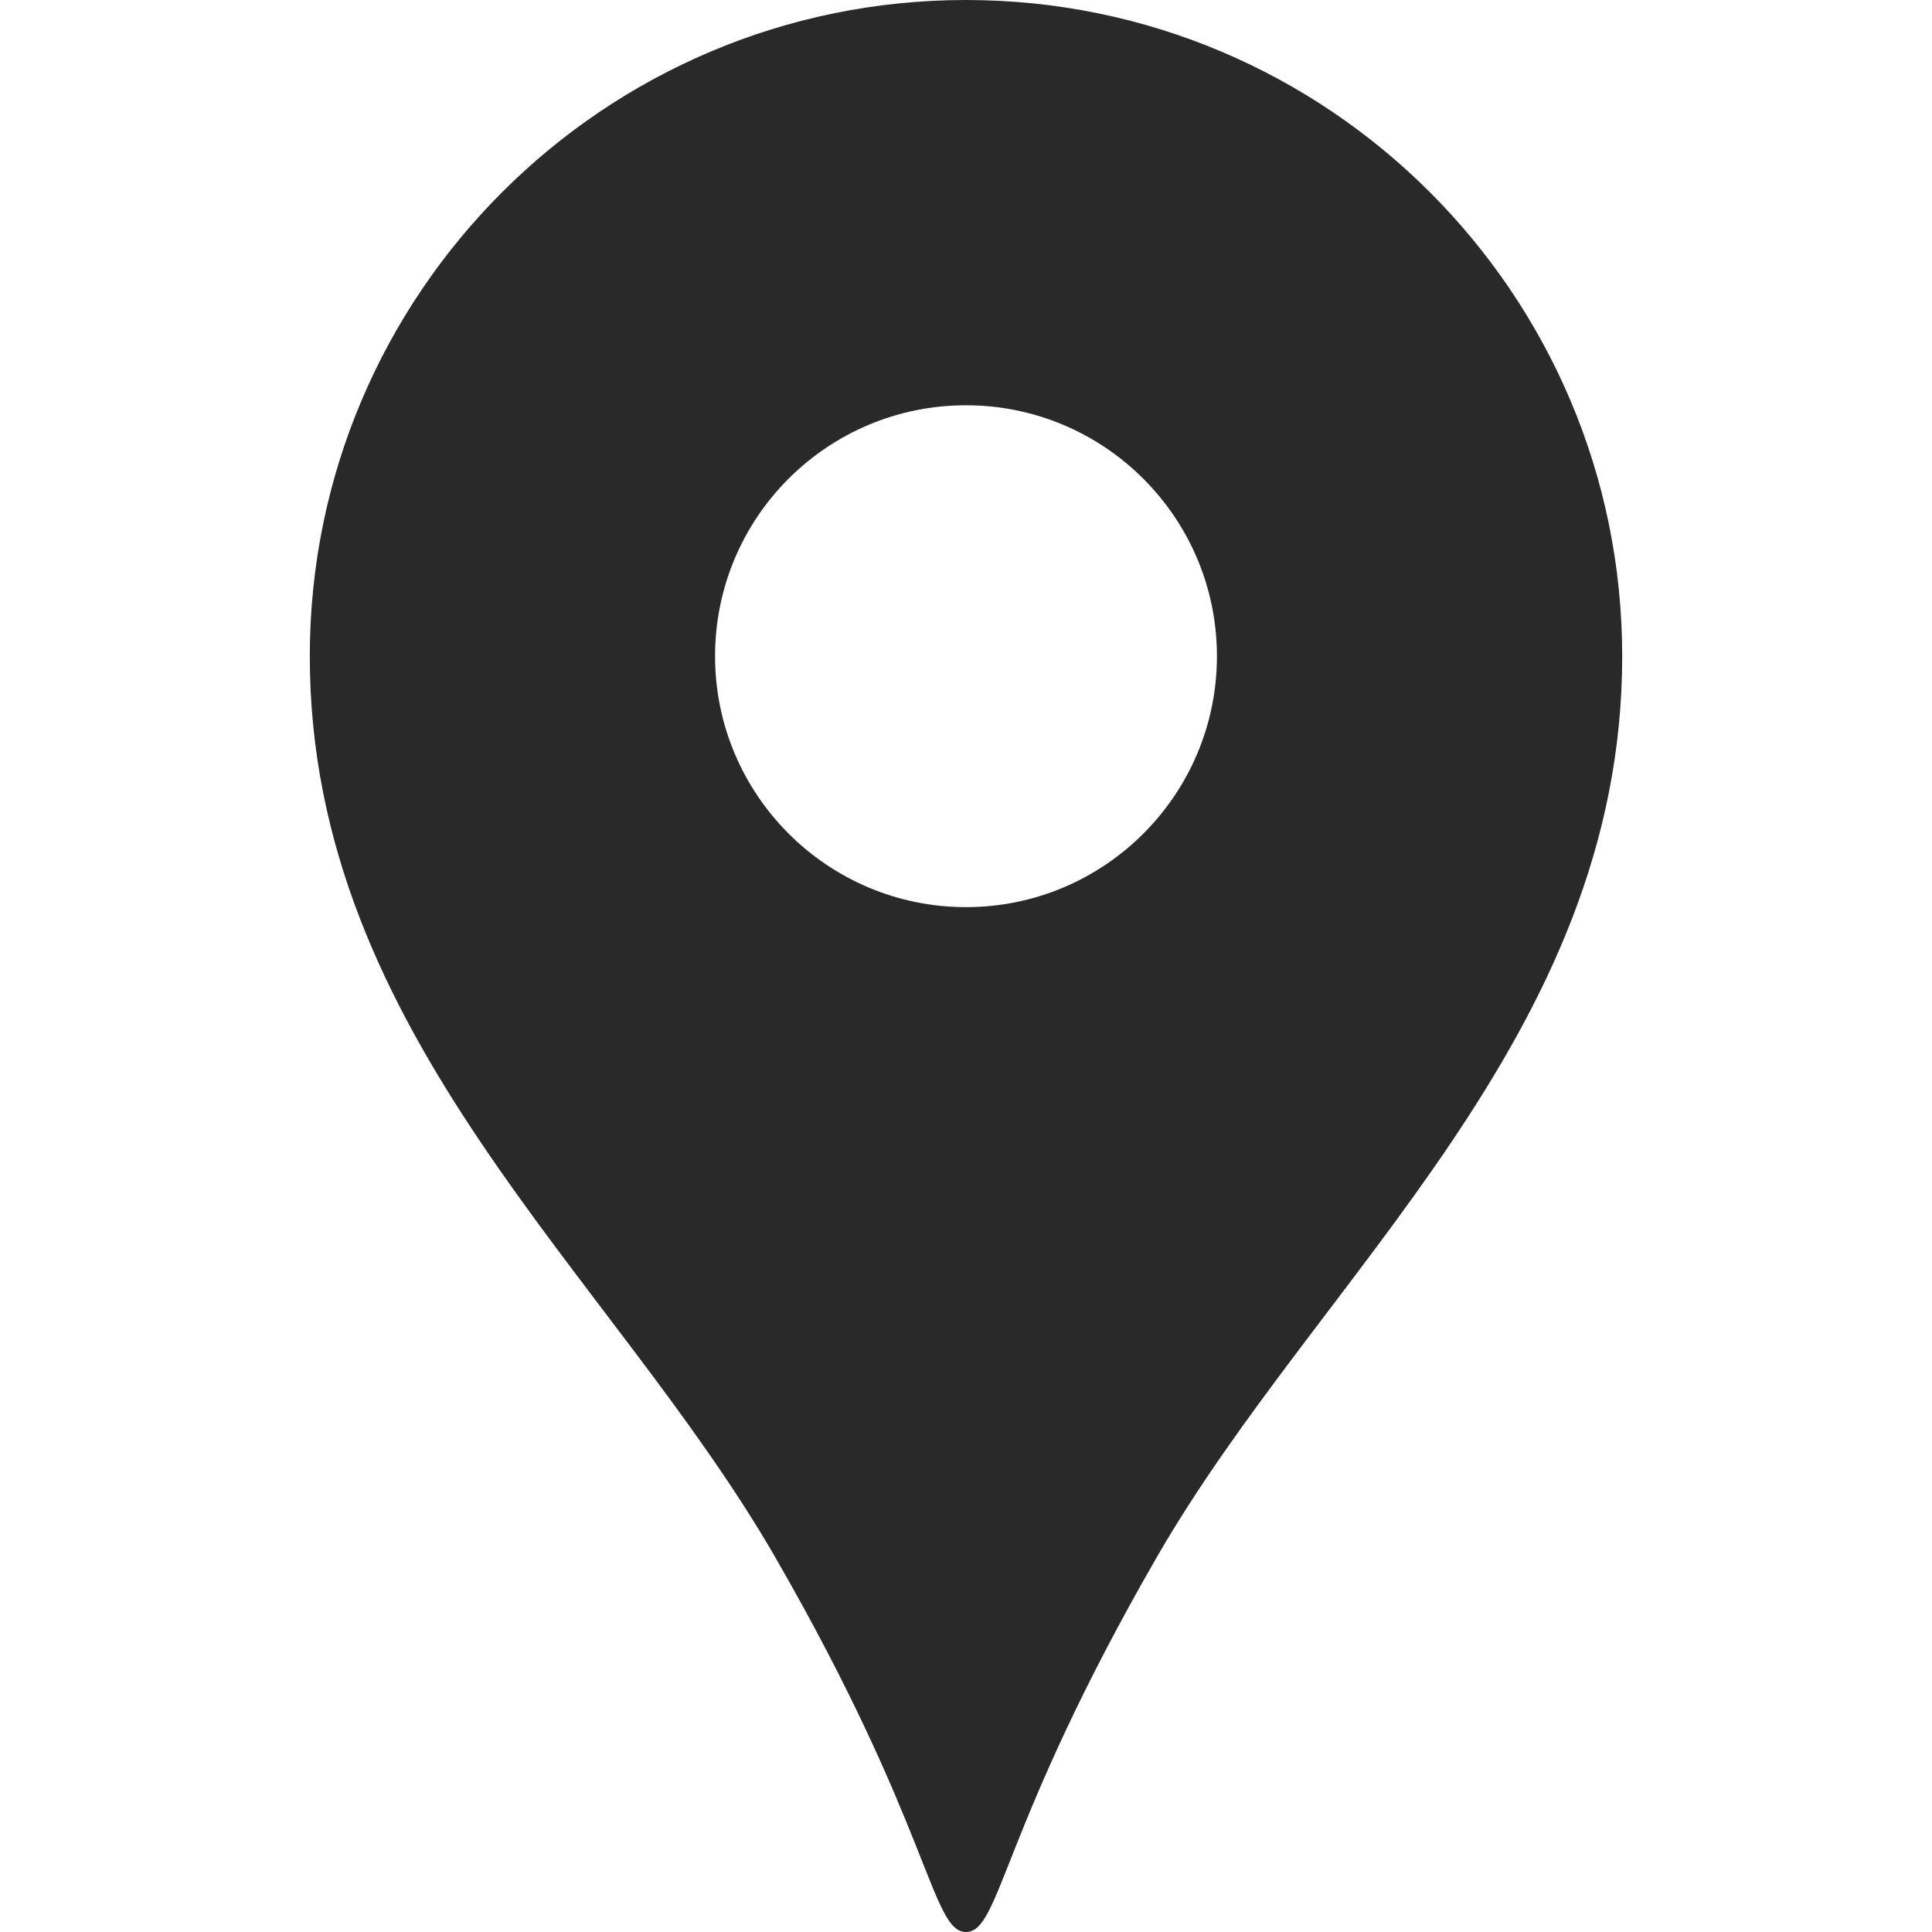
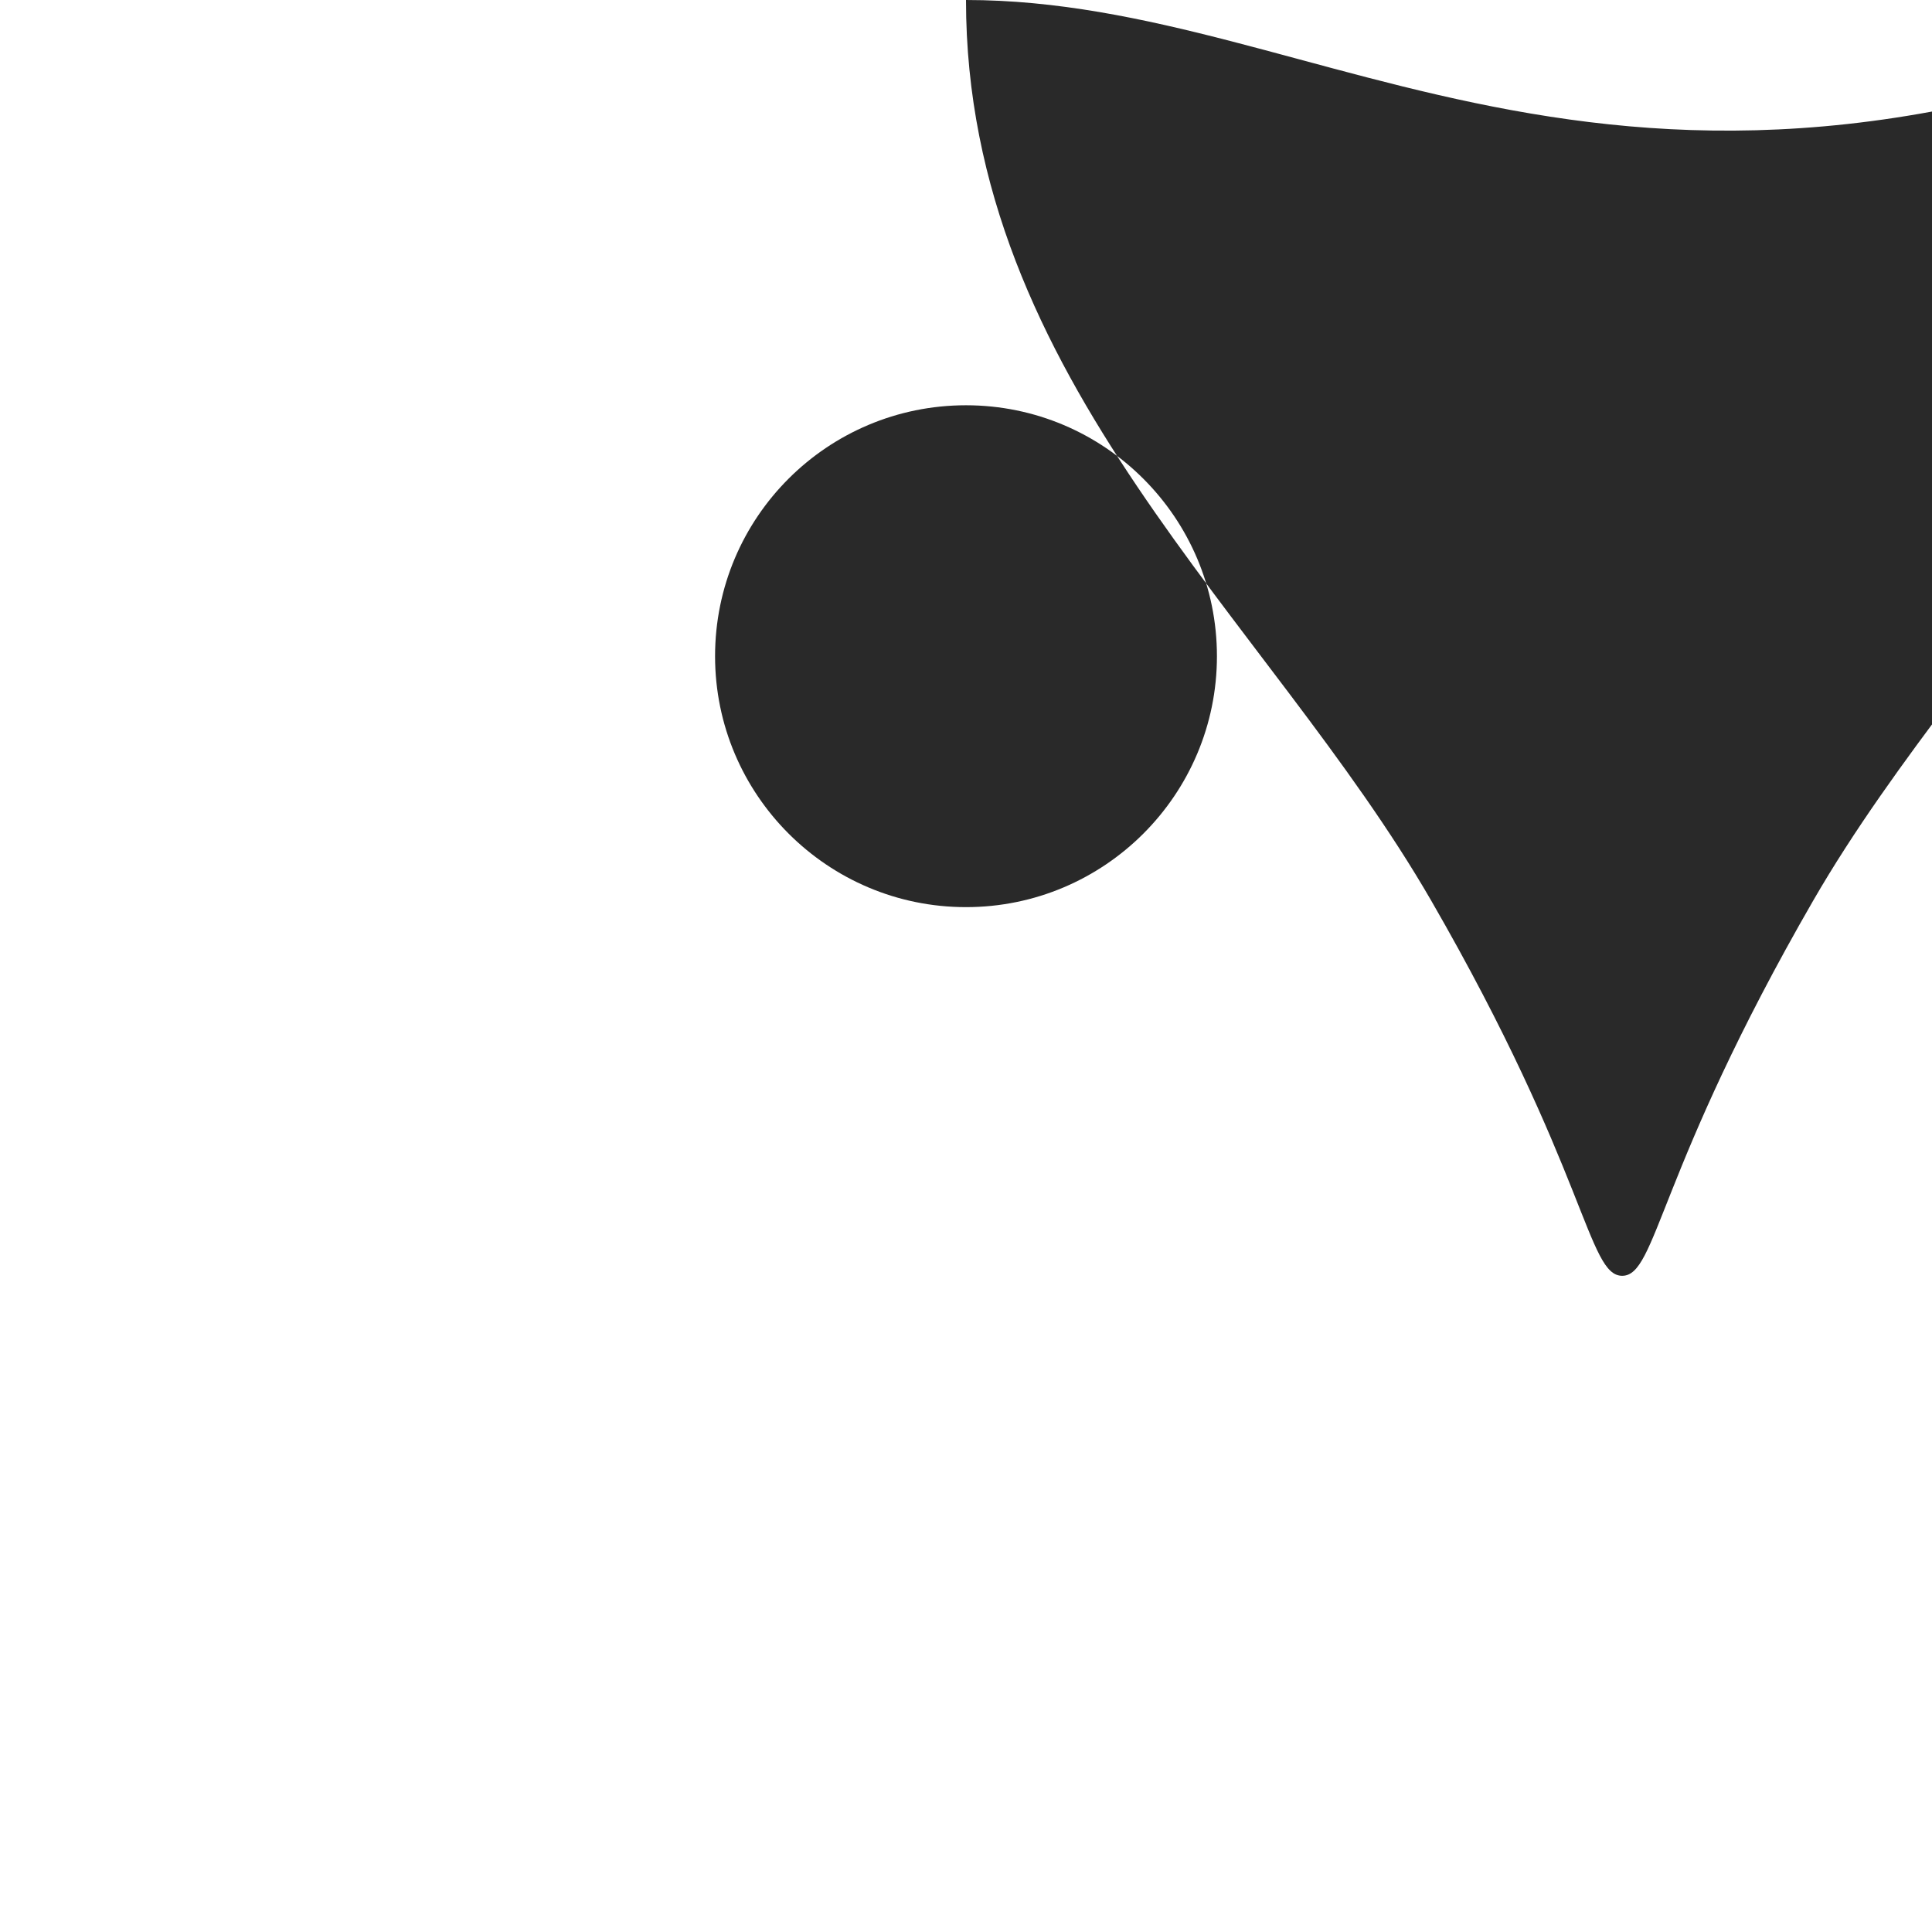
<svg xmlns="http://www.w3.org/2000/svg" version="1.1" id="_x32_" x="0px" y="0px" viewBox="0 0 512 512" style="enable-background:new 0 0 512 512;" xml:space="preserve">
  <style type="text/css">
	.st0{fill:#292929;}
</style>
  <g>
-     <path class="st0" d="M256,0C160,0,82.1,77.9,82.1,173.9c0,100.7,80,163.7,123.3,238.7c41.4,71.8,41.4,99.4,50.6,99.4   s9.2-27.6,50.6-99.4c43.3-75,123.3-138,123.3-238.7C429.9,77.9,352,0,256,0z M256,240.4c-36.7,0-66.5-29.8-66.5-66.5   c0-36.8,29.8-66.5,66.5-66.5s66.5,29.8,66.5,66.5C322.5,210.6,292.7,240.4,256,240.4z" />
+     <path class="st0" d="M256,0c0,100.7,80,163.7,123.3,238.7c41.4,71.8,41.4,99.4,50.6,99.4   s9.2-27.6,50.6-99.4c43.3-75,123.3-138,123.3-238.7C429.9,77.9,352,0,256,0z M256,240.4c-36.7,0-66.5-29.8-66.5-66.5   c0-36.8,29.8-66.5,66.5-66.5s66.5,29.8,66.5,66.5C322.5,210.6,292.7,240.4,256,240.4z" />
  </g>
</svg>